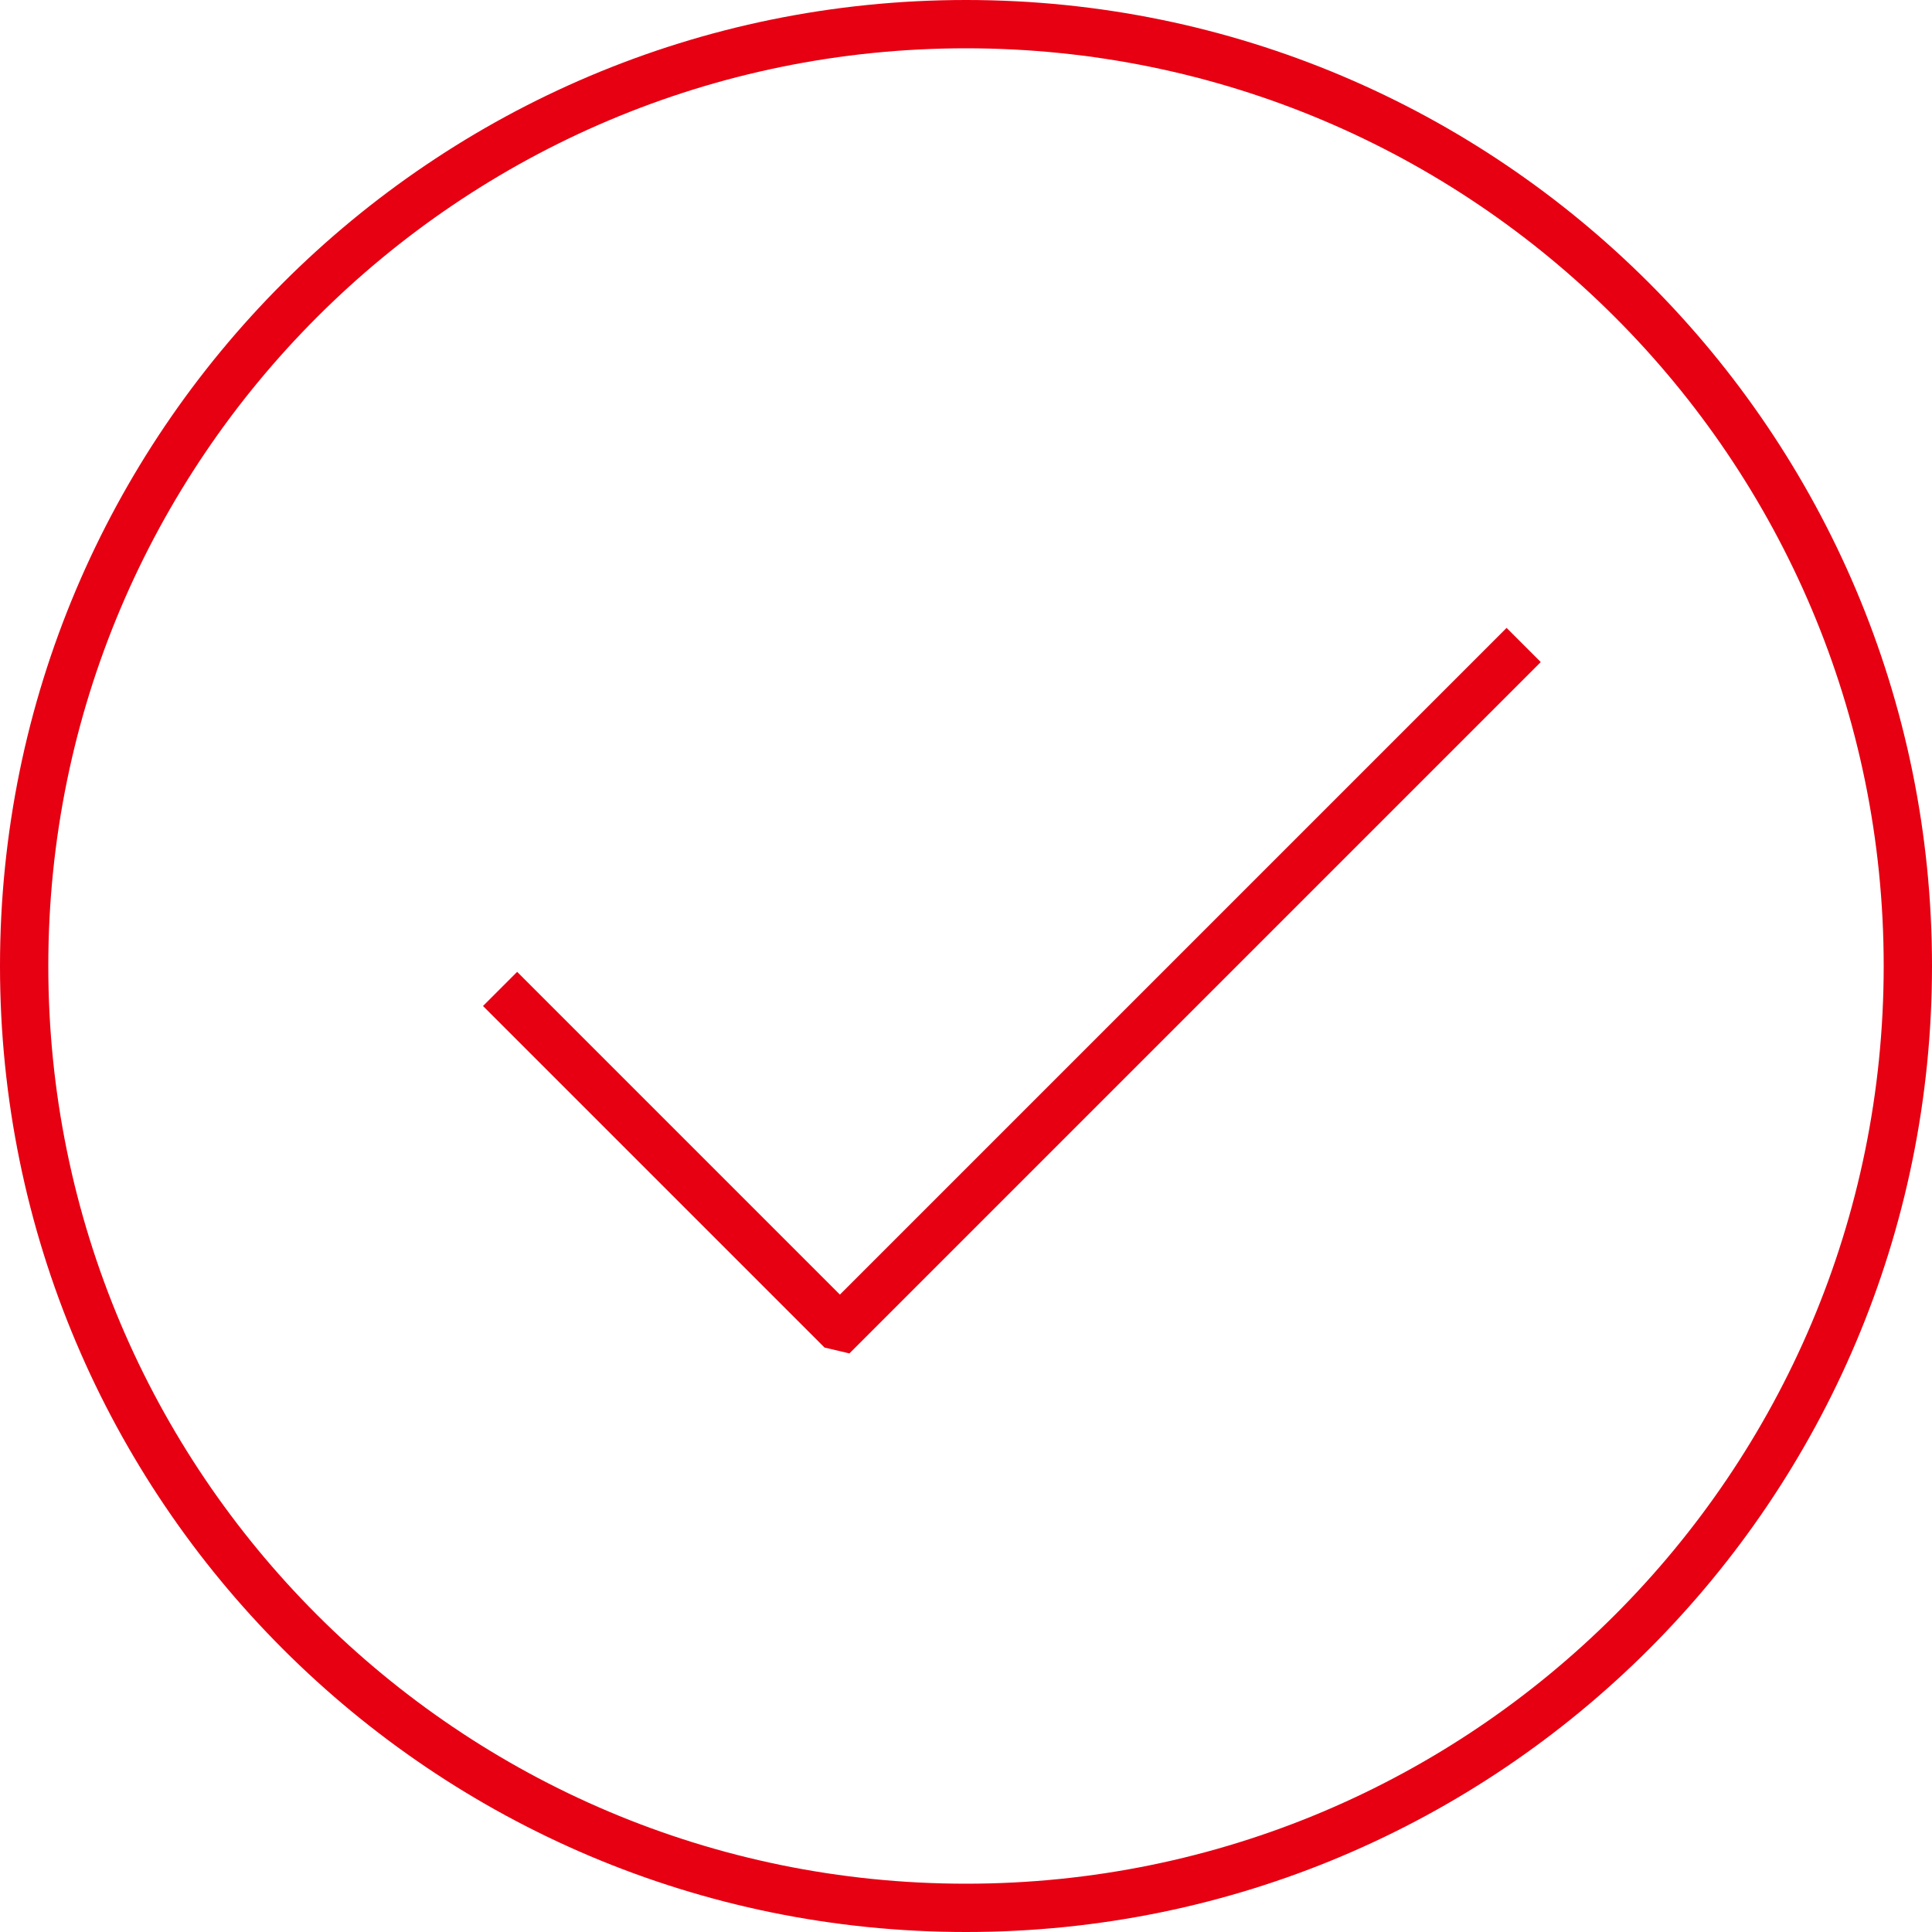
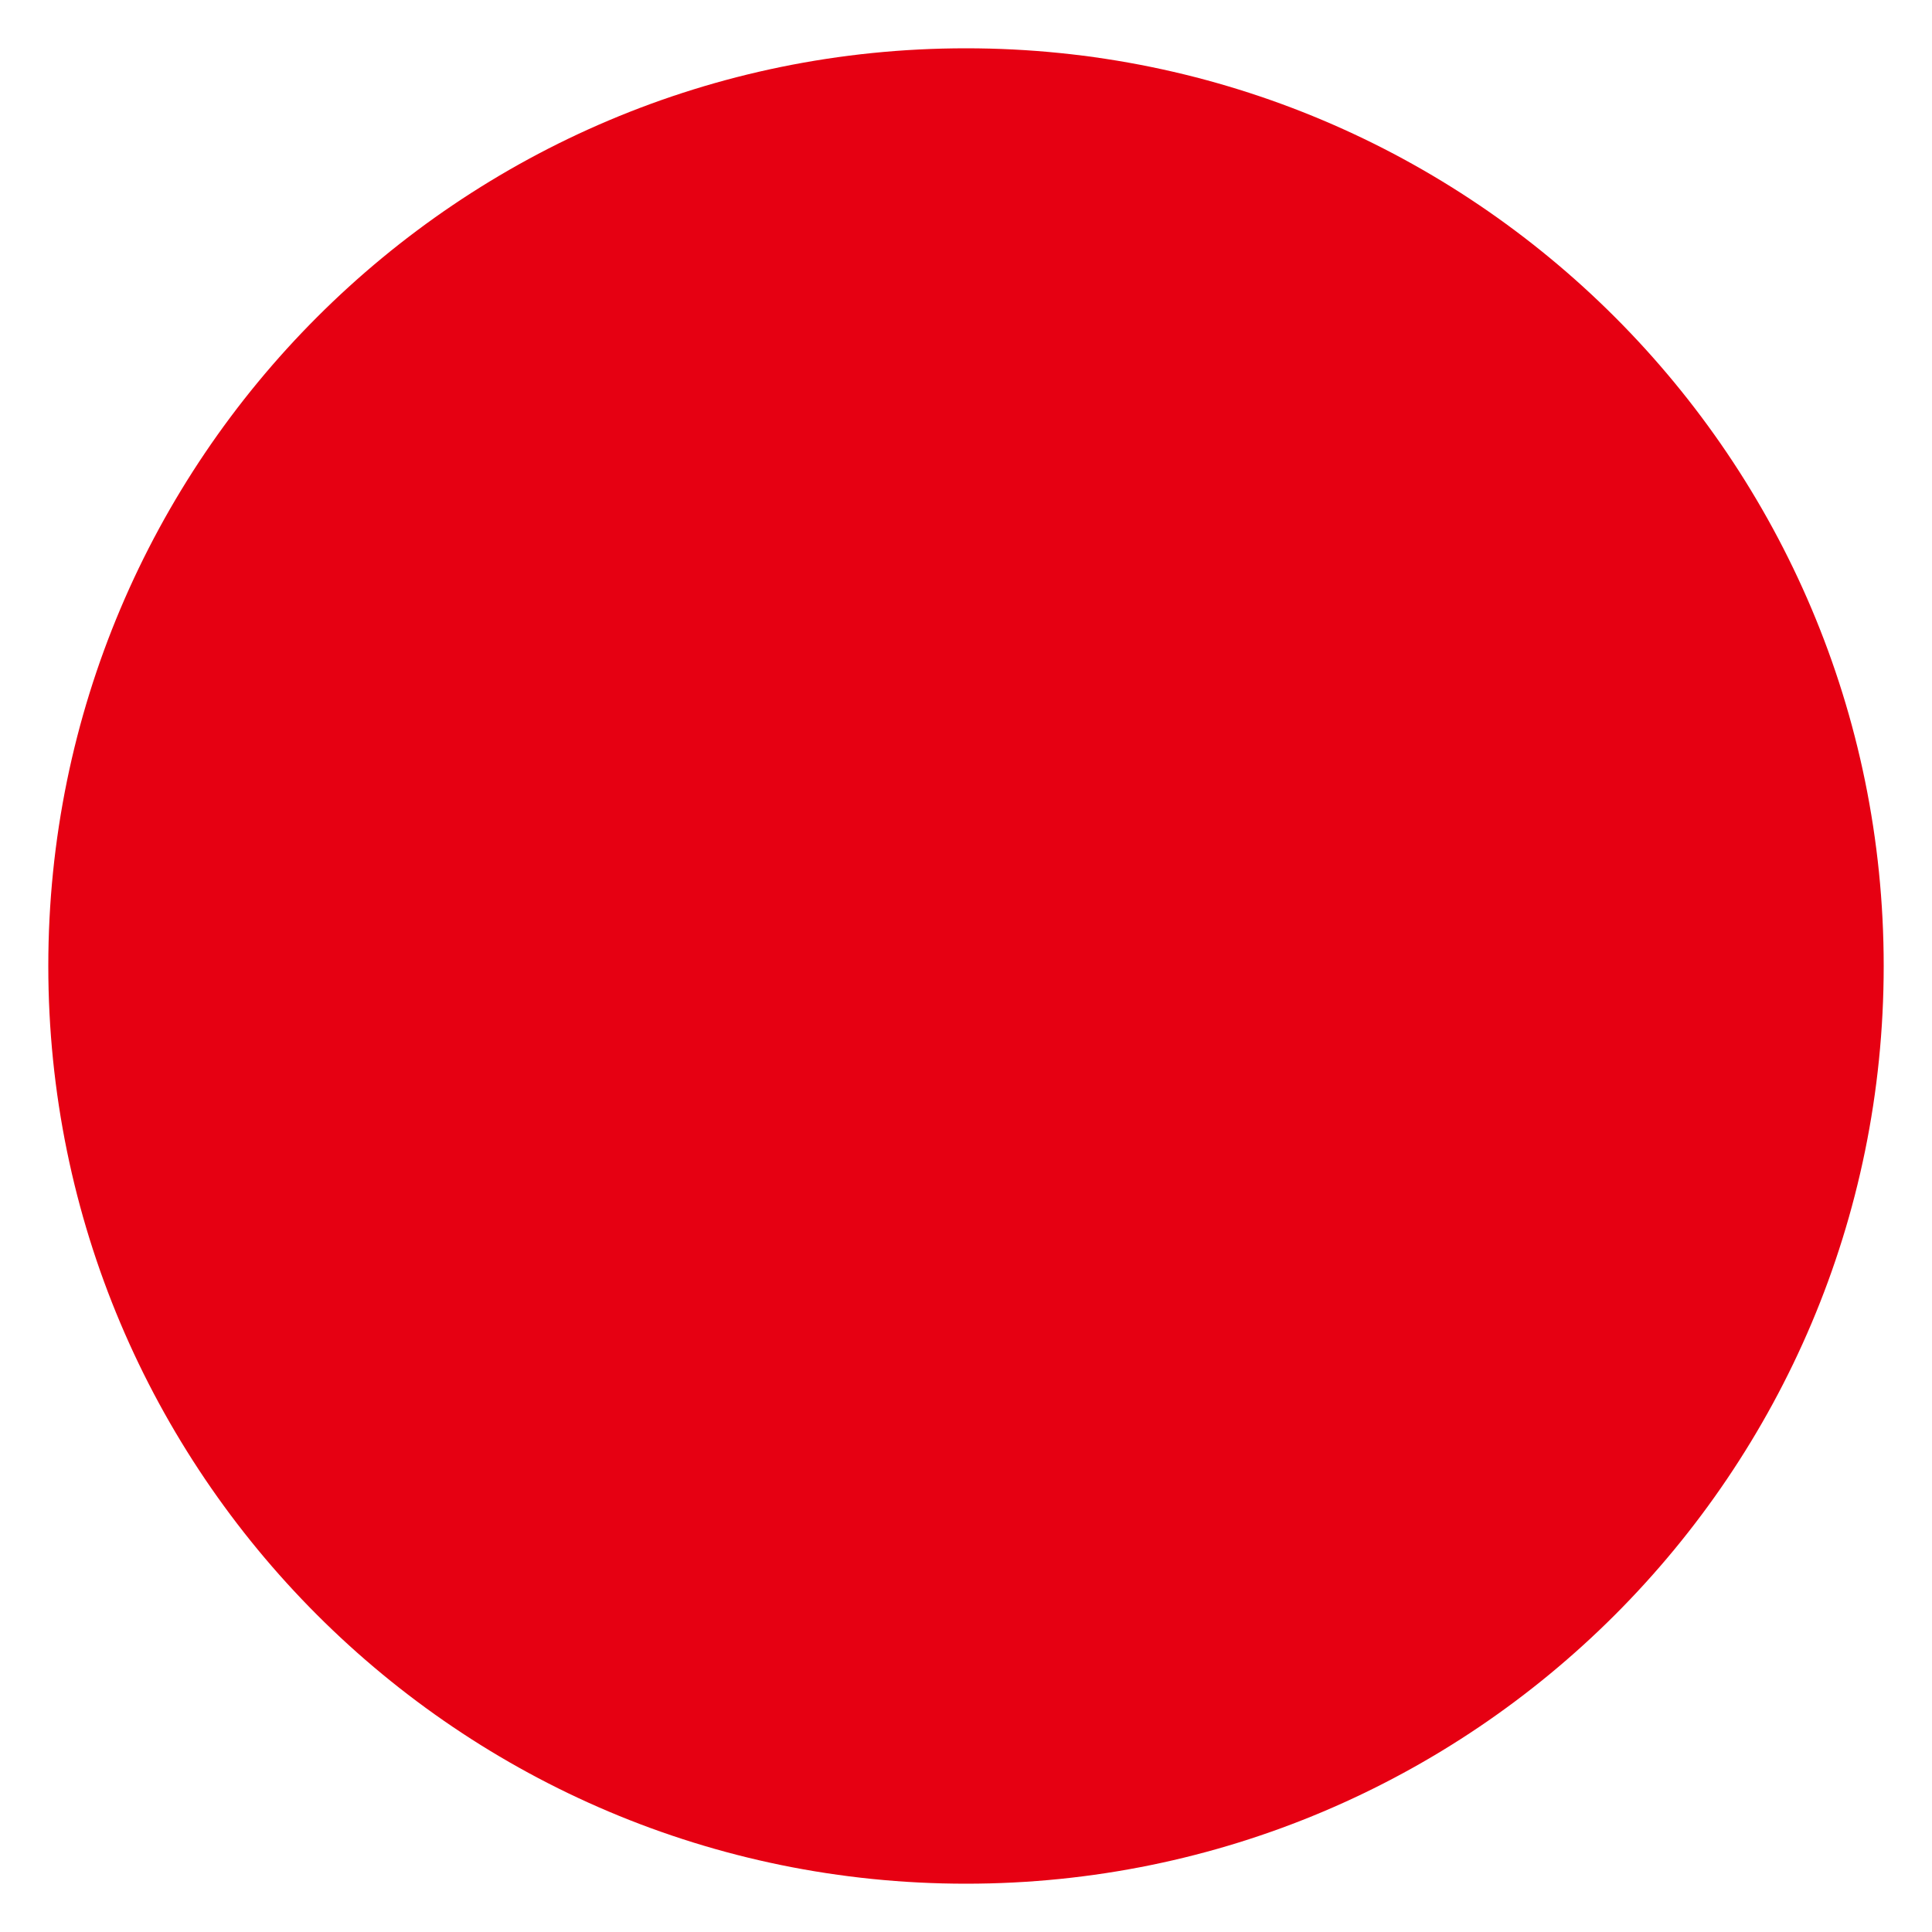
<svg xmlns="http://www.w3.org/2000/svg" t="1709180689487" class="icon" viewBox="0 0 1024 1024" version="1.1" p-id="6619" width="11679" height="11679">
-   <path d="M512 1024C229.23 1024 0 794.77 0 512 0 229.23 229.23 0 512 0 794.77 0 1024 229.23 1024 512 1024 794.77 794.77 1024 512 1024ZM512 998.4C780.631 998.4 998.4 780.631 998.4 512 998.4 243.369 780.631 25.6 512 25.6 243.369 25.6 25.6 243.369 25.6 512 25.6 780.631 243.369 998.4 512 998.4ZM274.102 515.106 256 533.208 437.019 714.227 450.196 717.333 816.627 350.902 798.525 332.8 445.161 686.165 274.102 515.106Z" fill="#e60012" p-id="6620" />
+   <path d="M512 1024ZM512 998.4C780.631 998.4 998.4 780.631 998.4 512 998.4 243.369 780.631 25.6 512 25.6 243.369 25.6 25.6 243.369 25.6 512 25.6 780.631 243.369 998.4 512 998.4ZM274.102 515.106 256 533.208 437.019 714.227 450.196 717.333 816.627 350.902 798.525 332.8 445.161 686.165 274.102 515.106Z" fill="#e60012" p-id="6620" />
</svg>